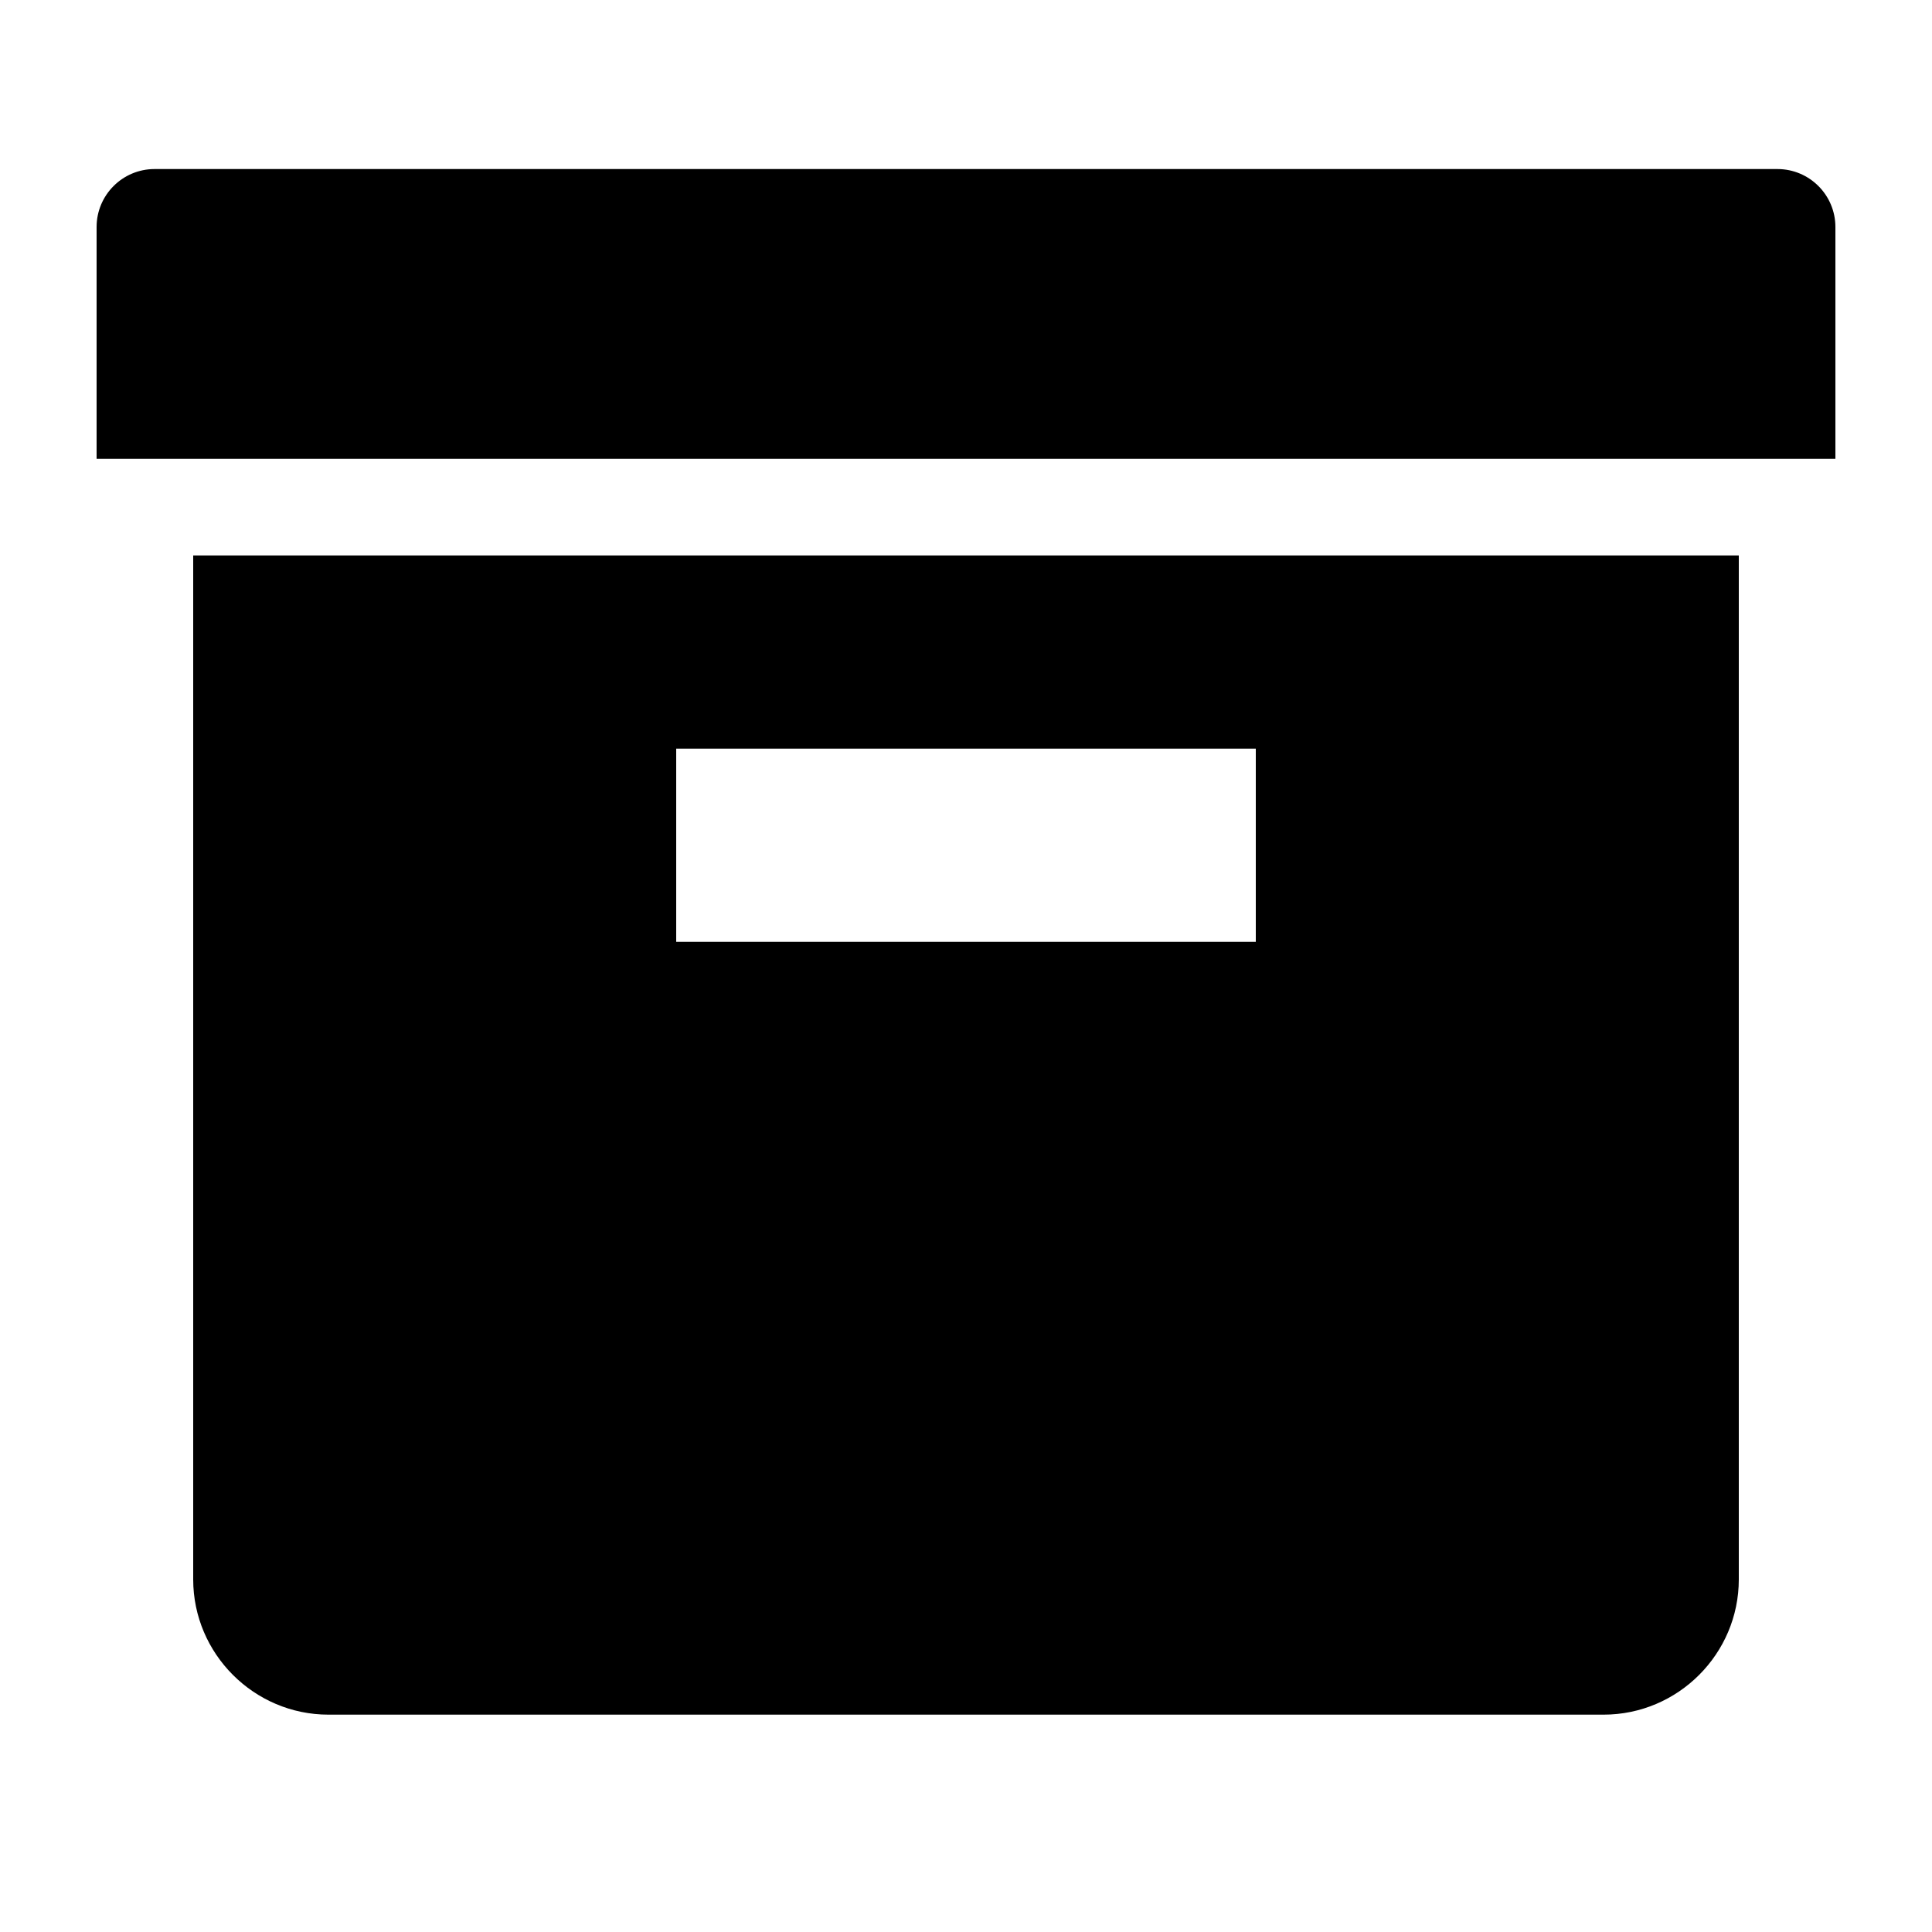
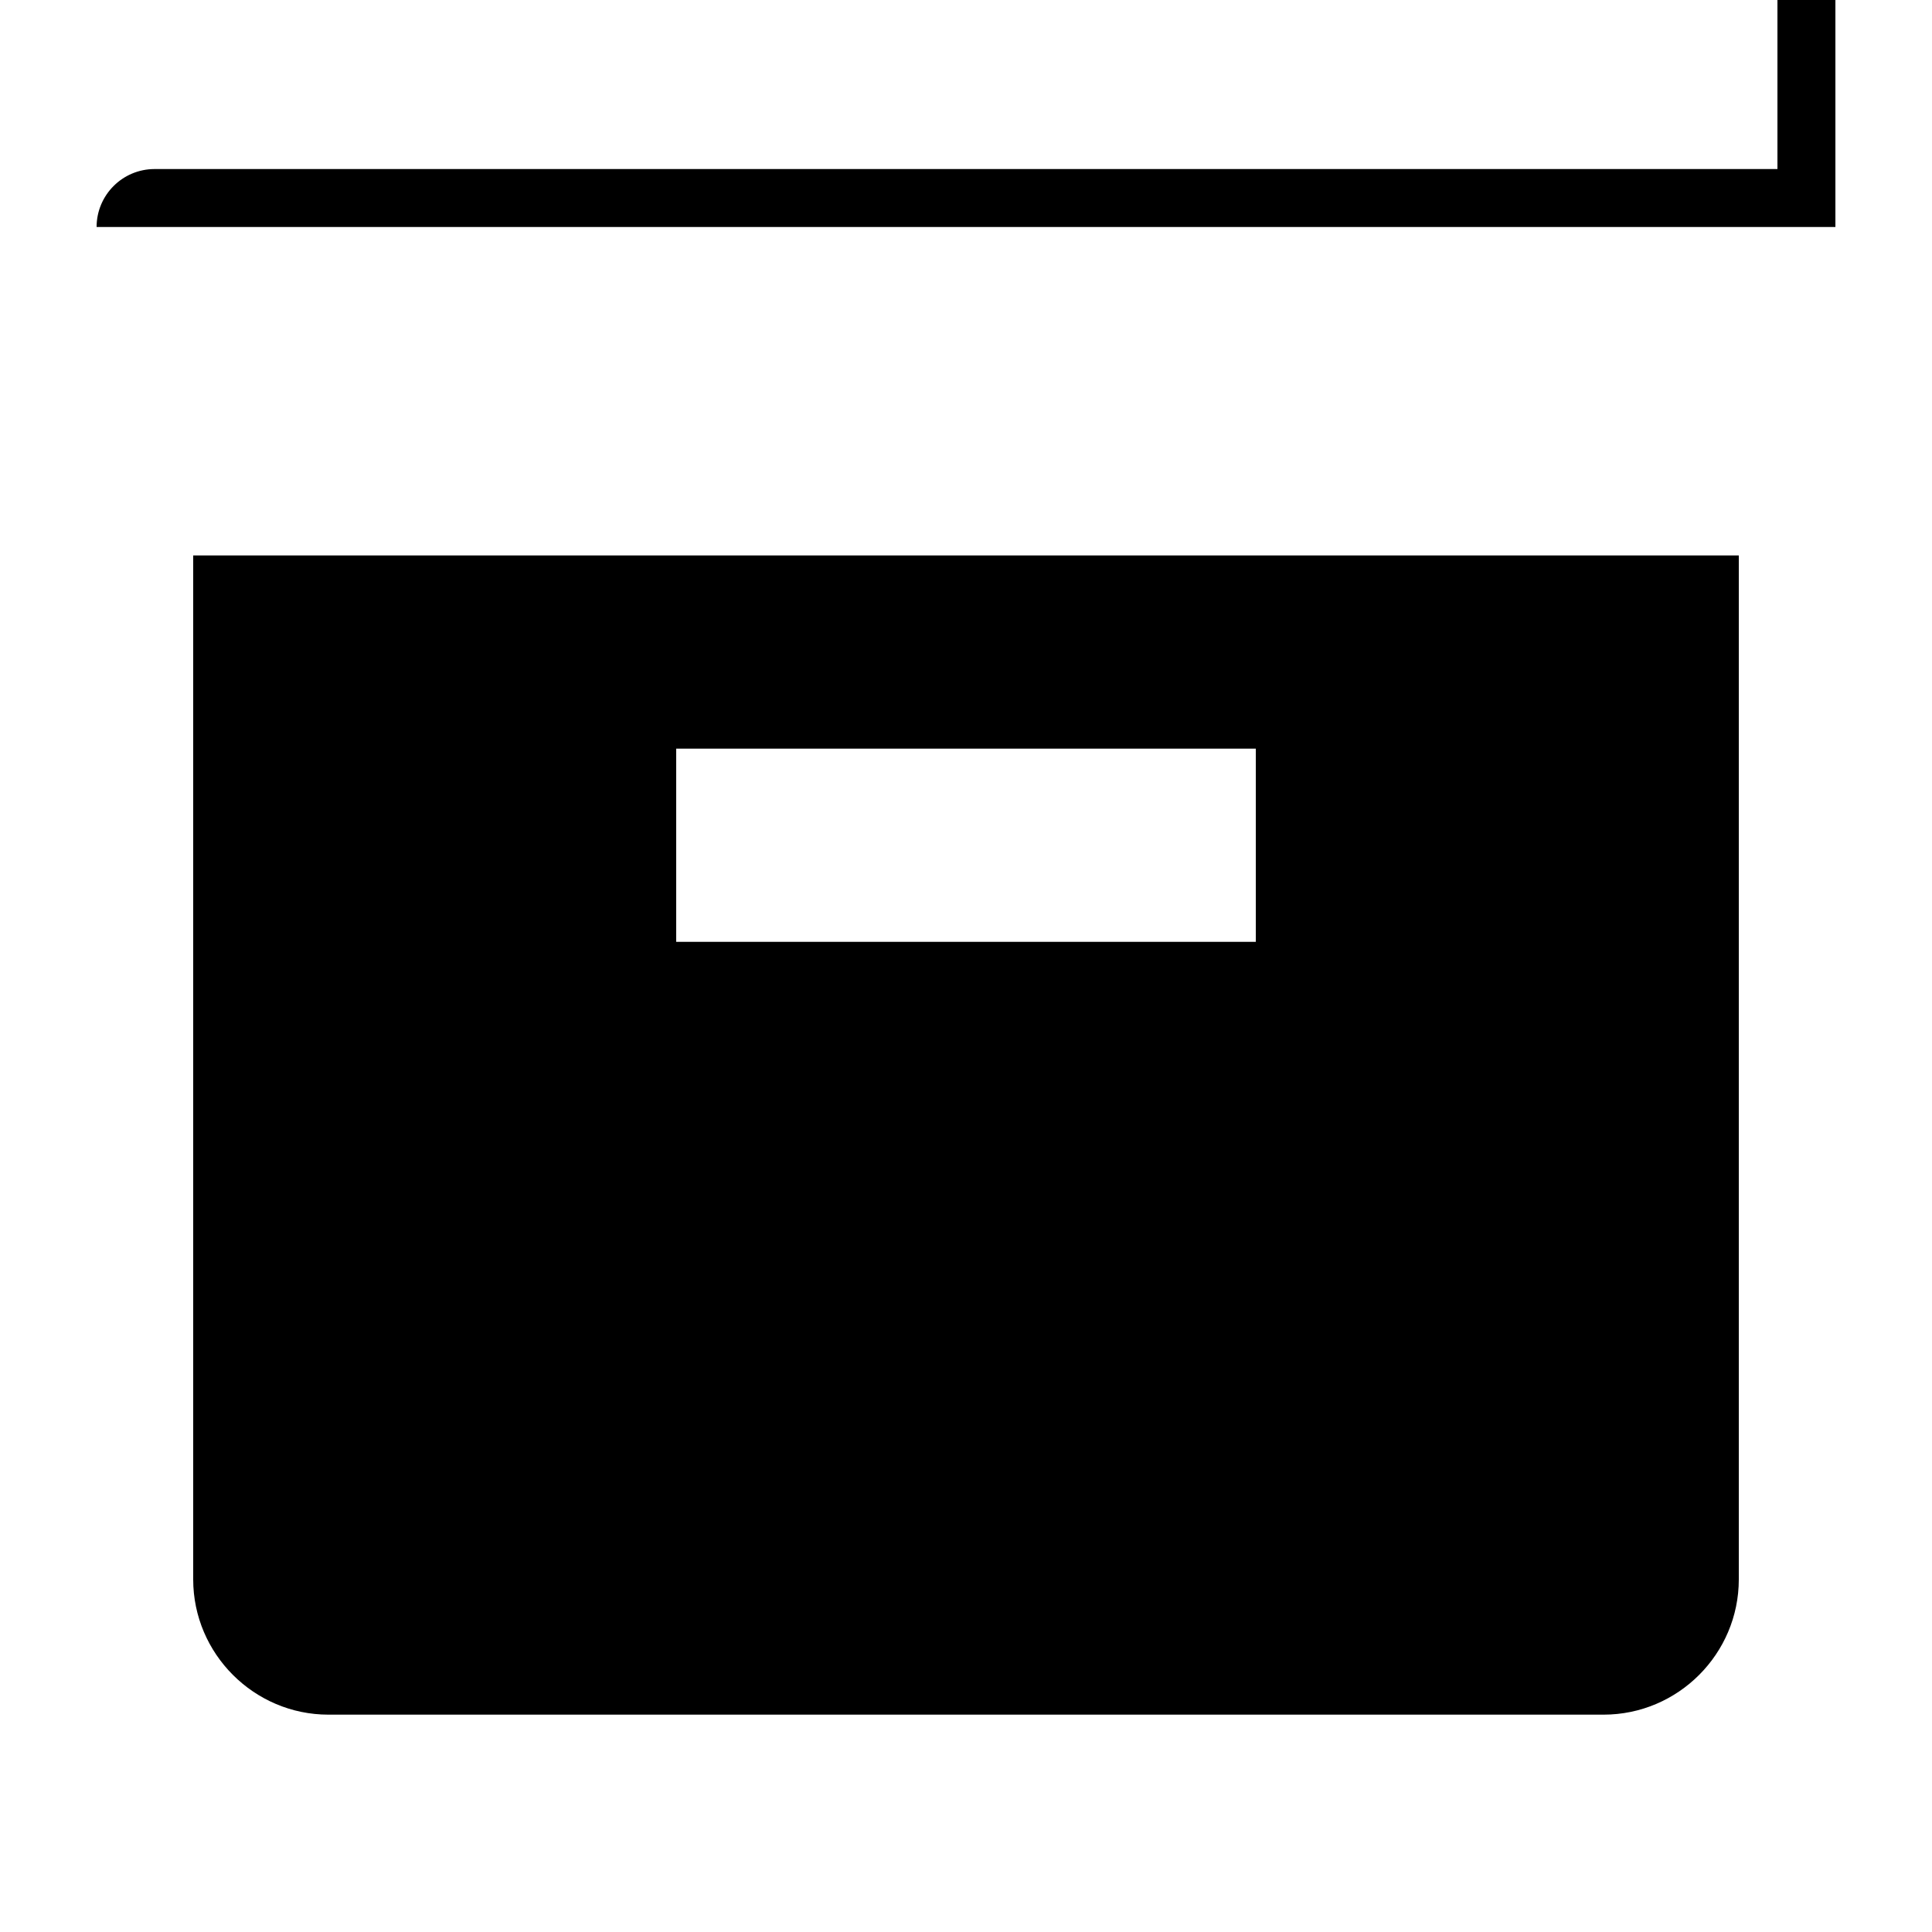
<svg xmlns="http://www.w3.org/2000/svg" version="1.1" width="32" height="32" viewBox="0 0 32 32">
-   <path d="M29.44 2.8h-26.88c-0.53 0-0.96 0.43-0.96 0.96v3.84h28.8v-3.84c0-0.53-0.43-0.96-0.96-0.96zM3.2 26.16c0 1.232 1.008 2.24 2.24 2.24h21.12c1.234 0 2.24-1.008 2.24-2.24v-16.96h-25.6v16.96zM11.2 12.4h9.6v3.2h-9.6v-3.2z" />
+   <path d="M29.44 2.8h-26.88c-0.53 0-0.96 0.43-0.96 0.96h28.8v-3.84c0-0.53-0.43-0.96-0.96-0.96zM3.2 26.16c0 1.232 1.008 2.24 2.24 2.24h21.12c1.234 0 2.24-1.008 2.24-2.24v-16.96h-25.6v16.96zM11.2 12.4h9.6v3.2h-9.6v-3.2z" />
</svg>